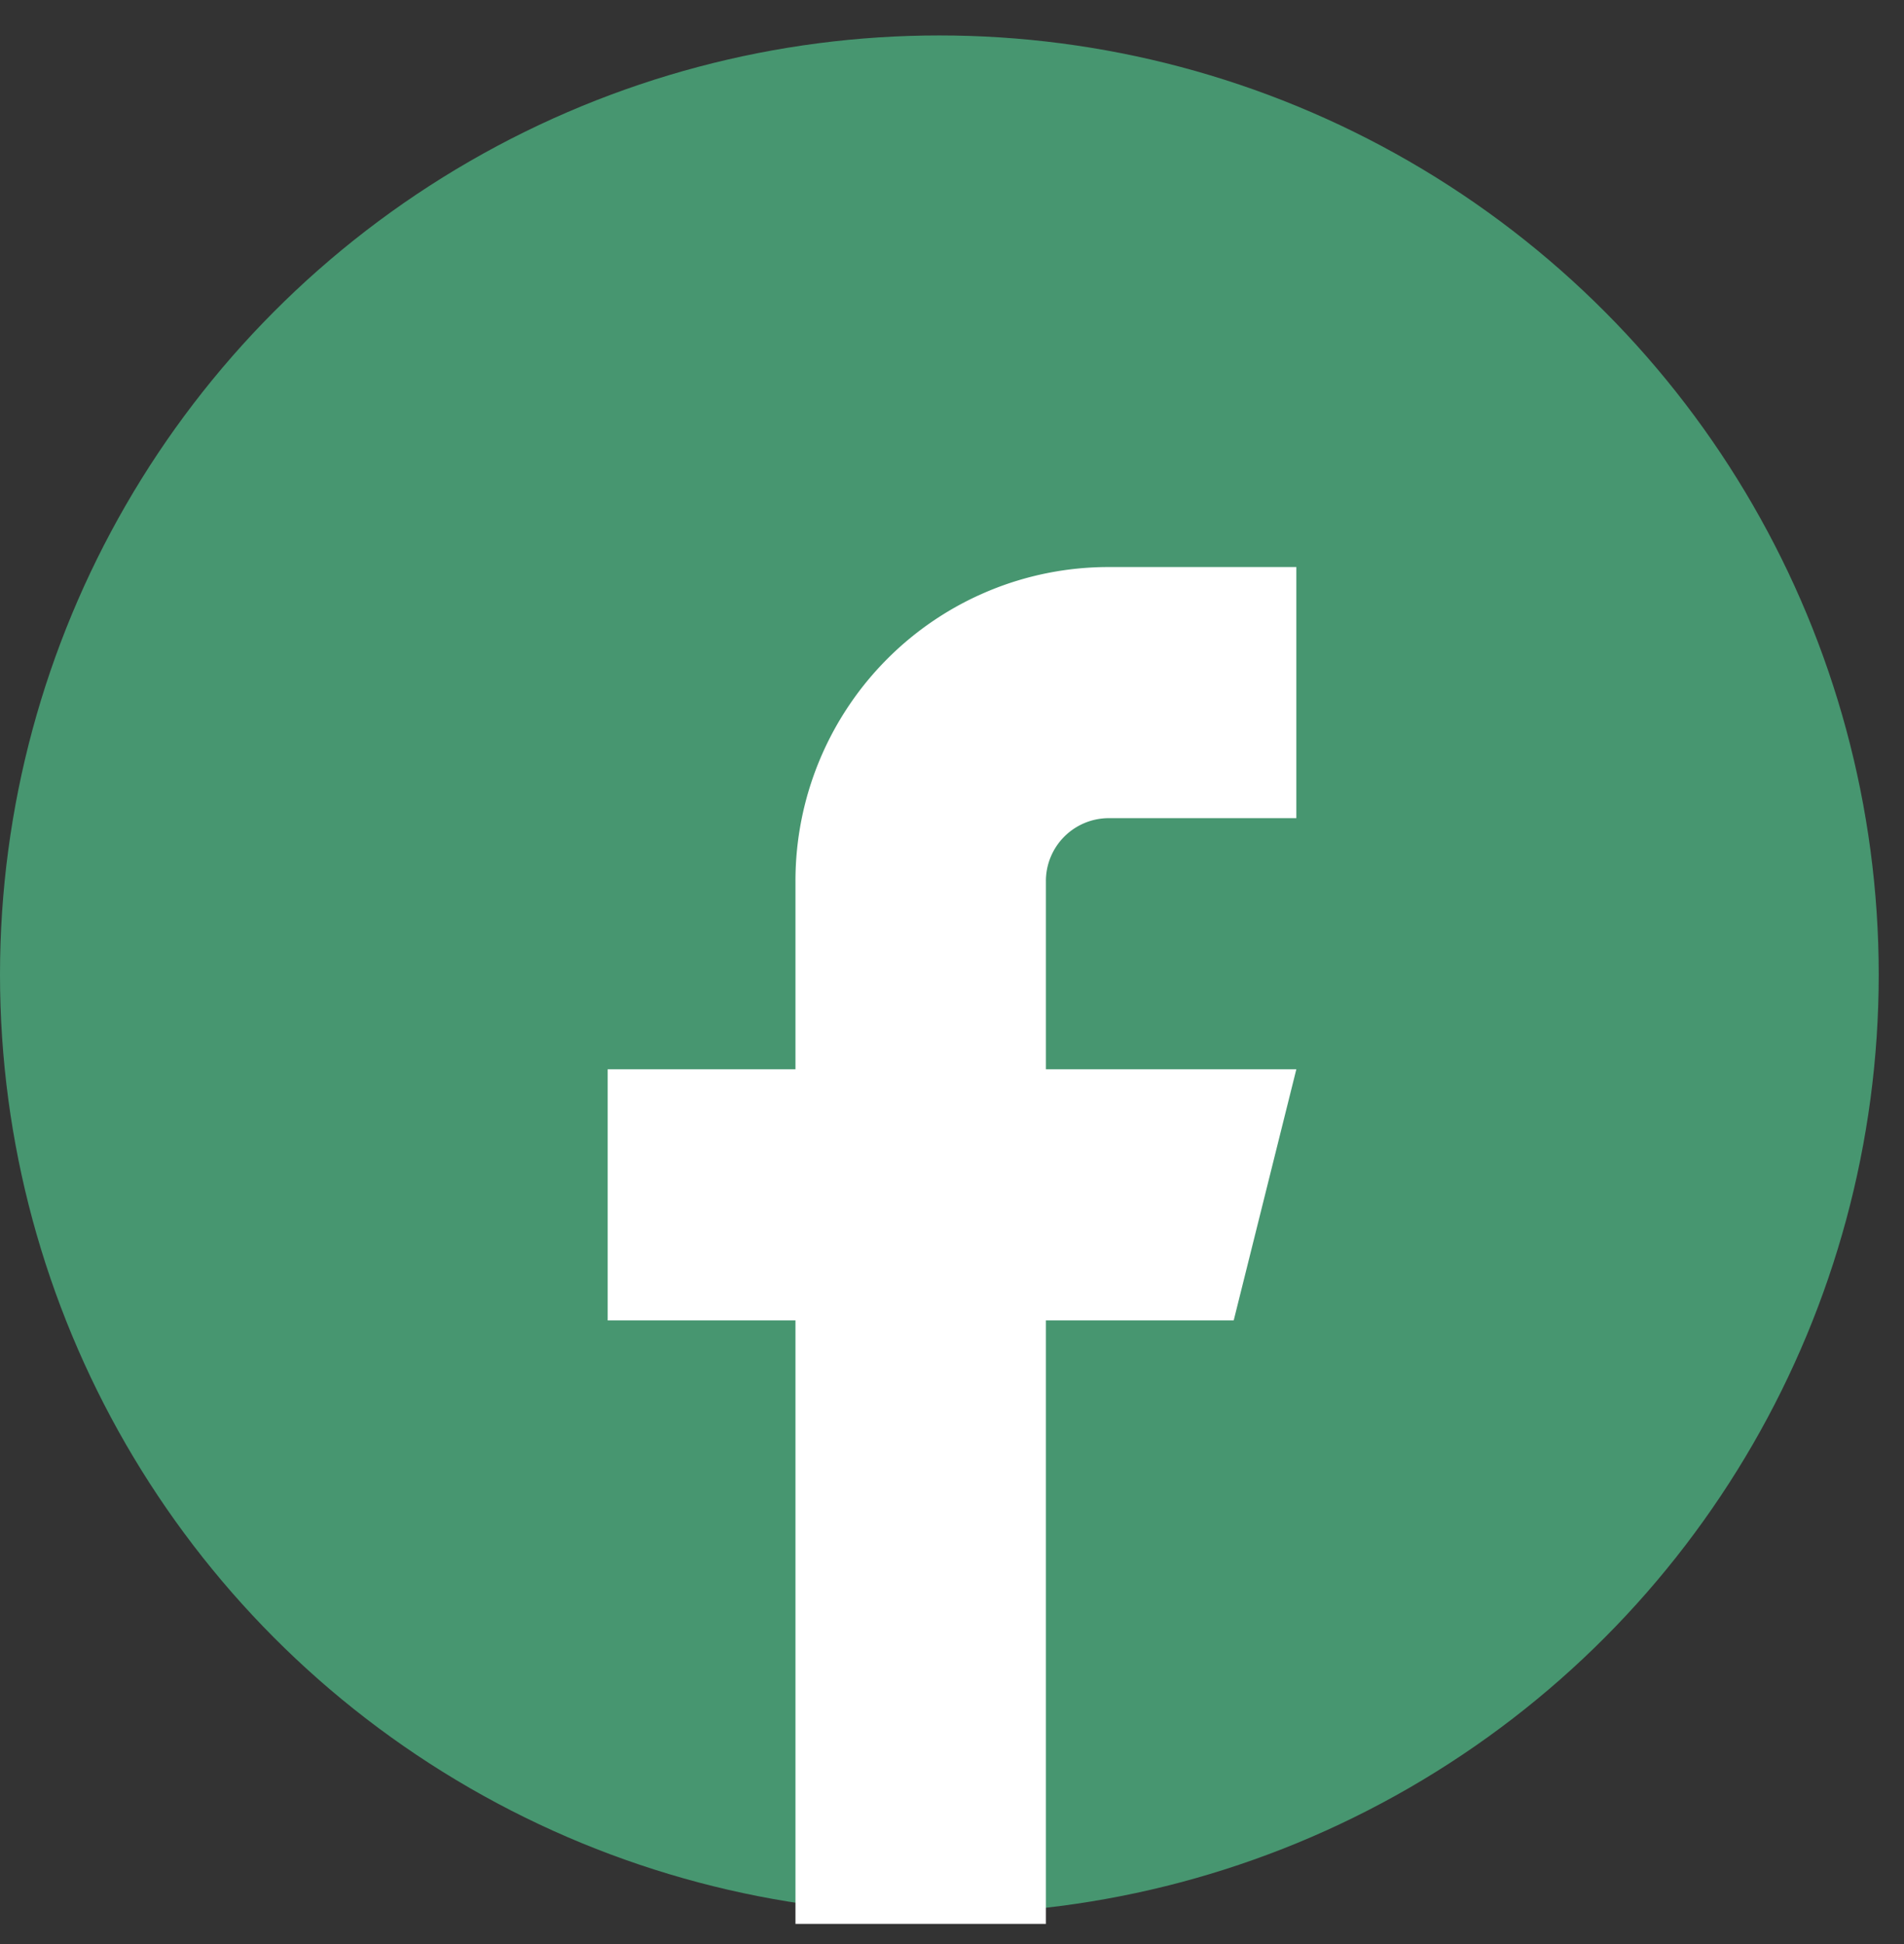
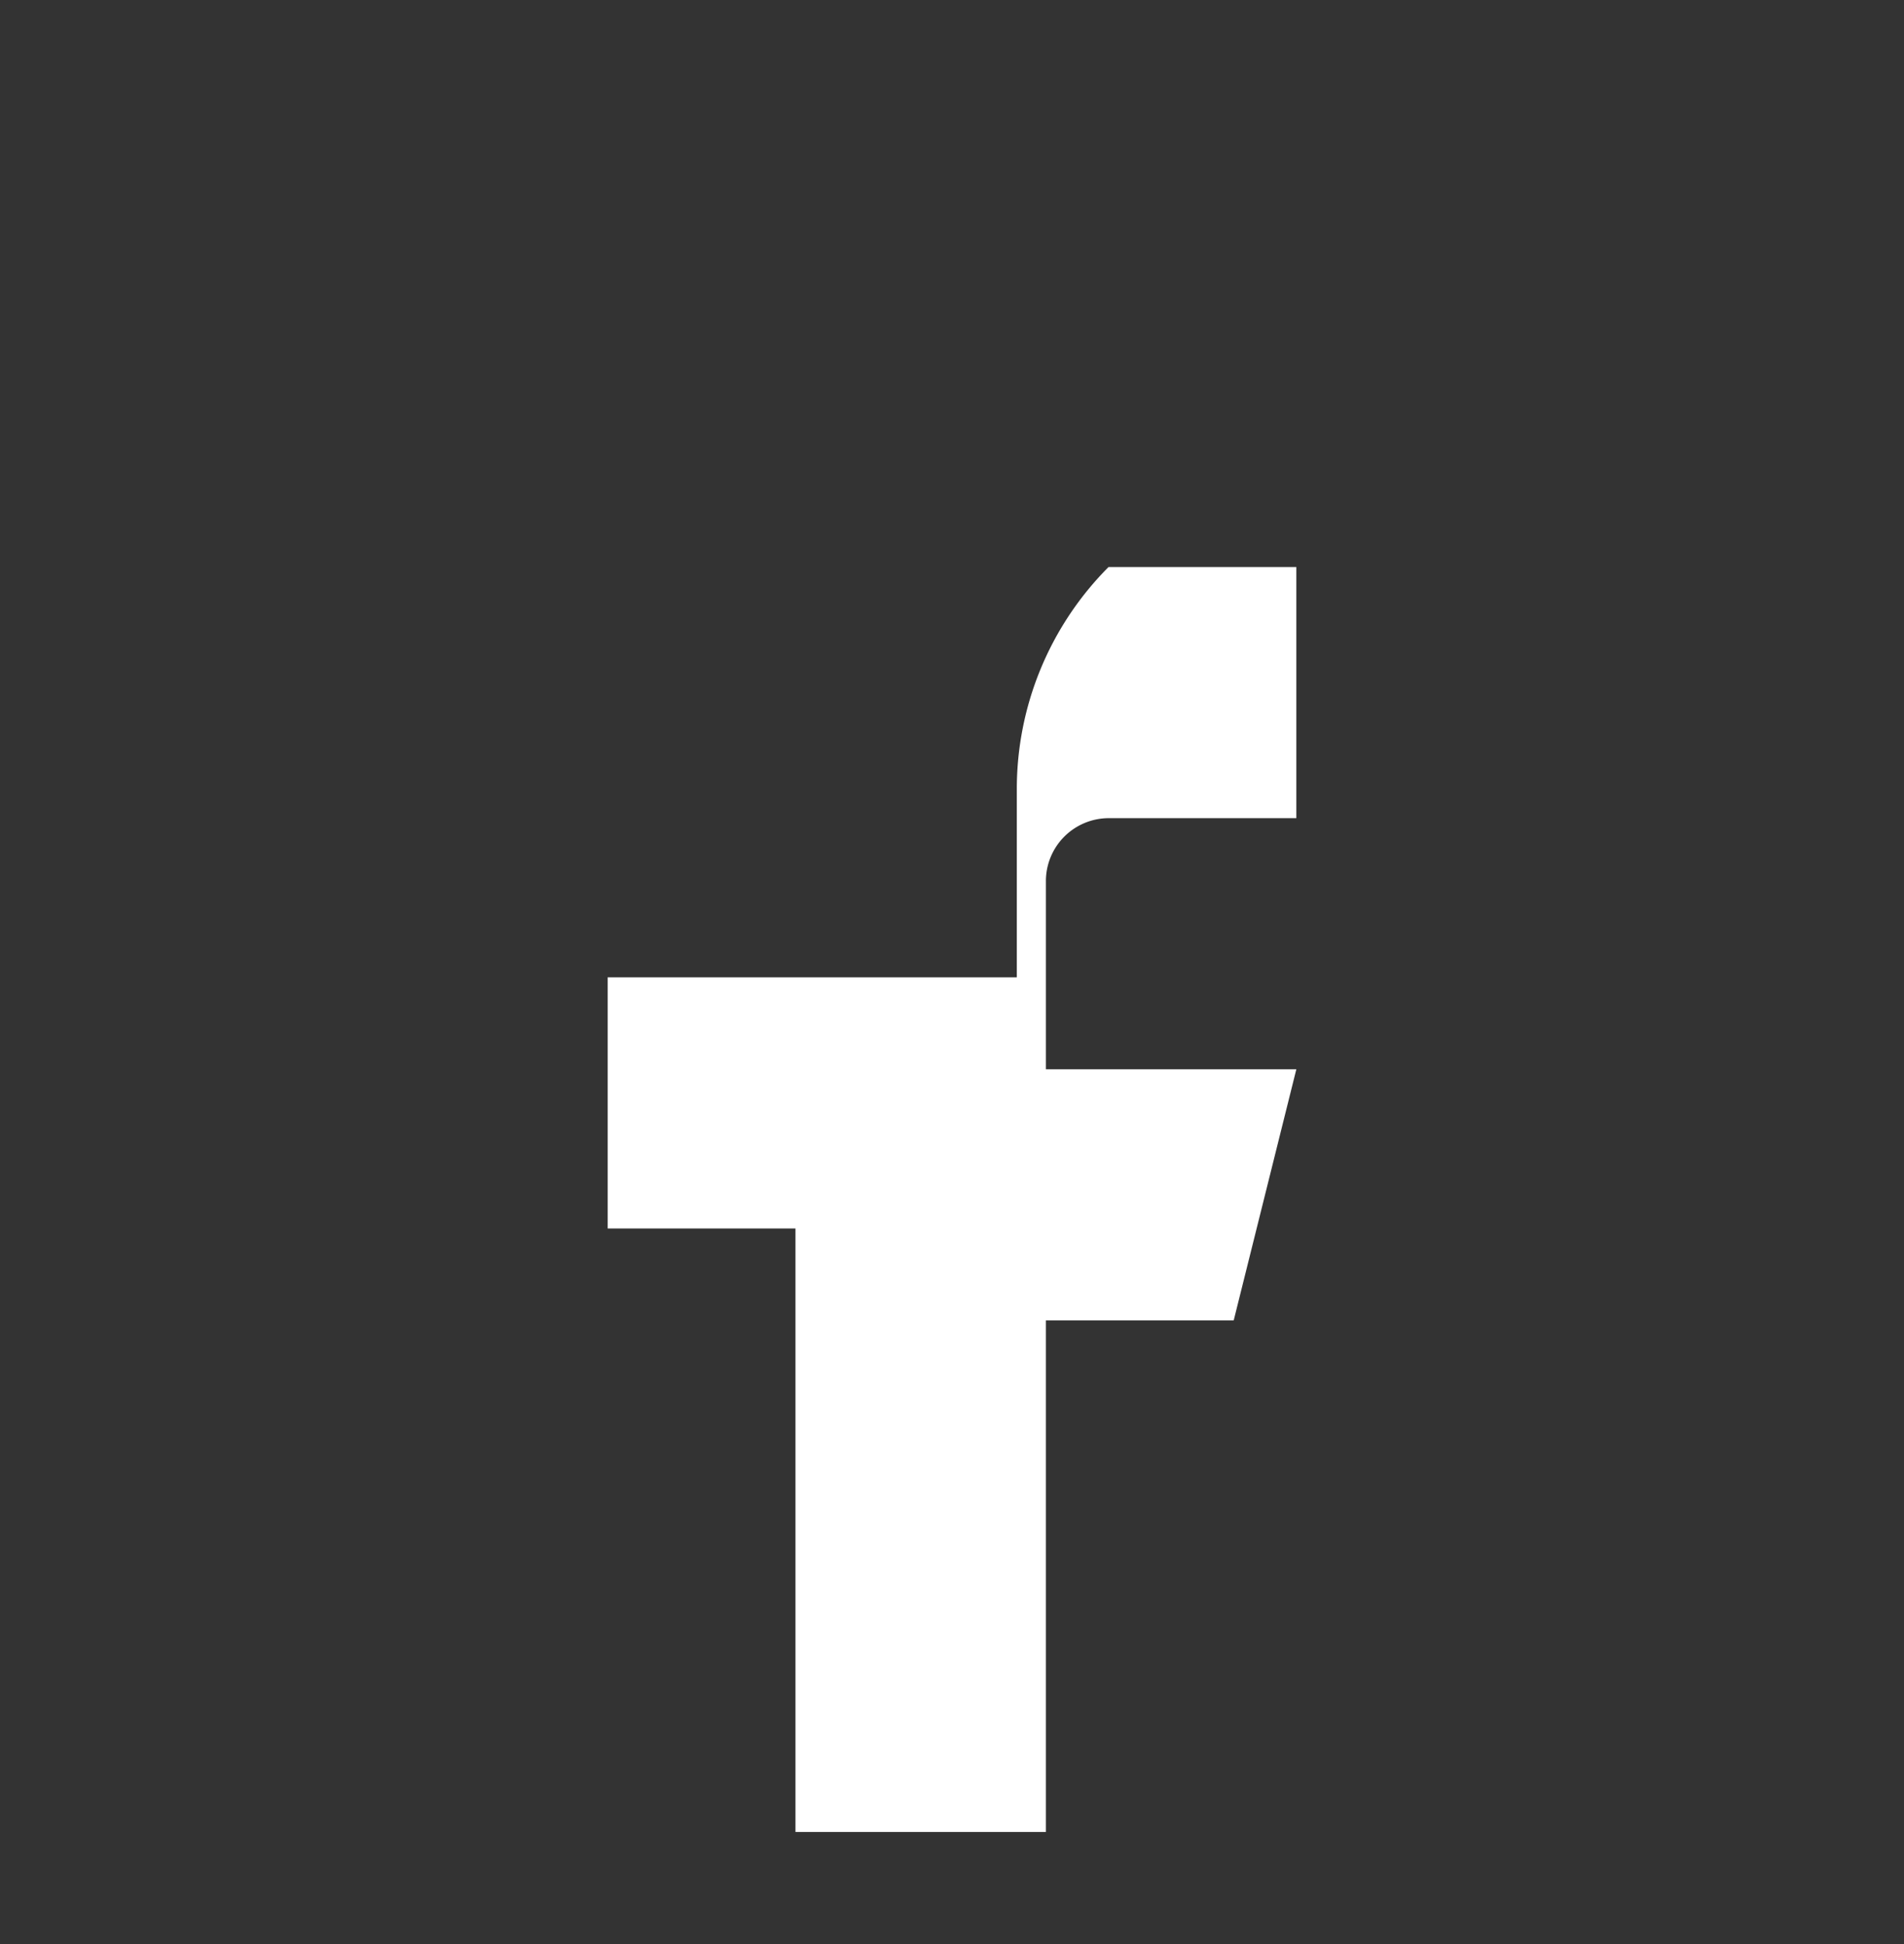
<svg xmlns="http://www.w3.org/2000/svg" width="47" height="48" viewBox="0 0 47 48" fill="none">
  <rect x="0" y="0" width="47" height="48" fill="#333333" stroke="none" />
-   <circle cx="23.188" cy="24.063" r="23.188" fill="#479670" />
-   <path d="M32 14h-4.636c-2.05 0-4.015.816-5.464 2.27a7.762 7.762 0 00-2.264 5.48v4.65H15v6.2h4.636v14.9h6.182V32.6h4.636L32 26.4h-6.182v-4.65a1.553 1.553 0 011.546-1.55H32V14z" fill="#fff" />
+   <path d="M32 14h-4.636a7.762 7.762 0 00-2.264 5.48v4.65H15v6.2h4.636v14.9h6.182V32.6h4.636L32 26.4h-6.182v-4.65a1.553 1.553 0 011.546-1.55H32V14z" fill="#fff" />
</svg>